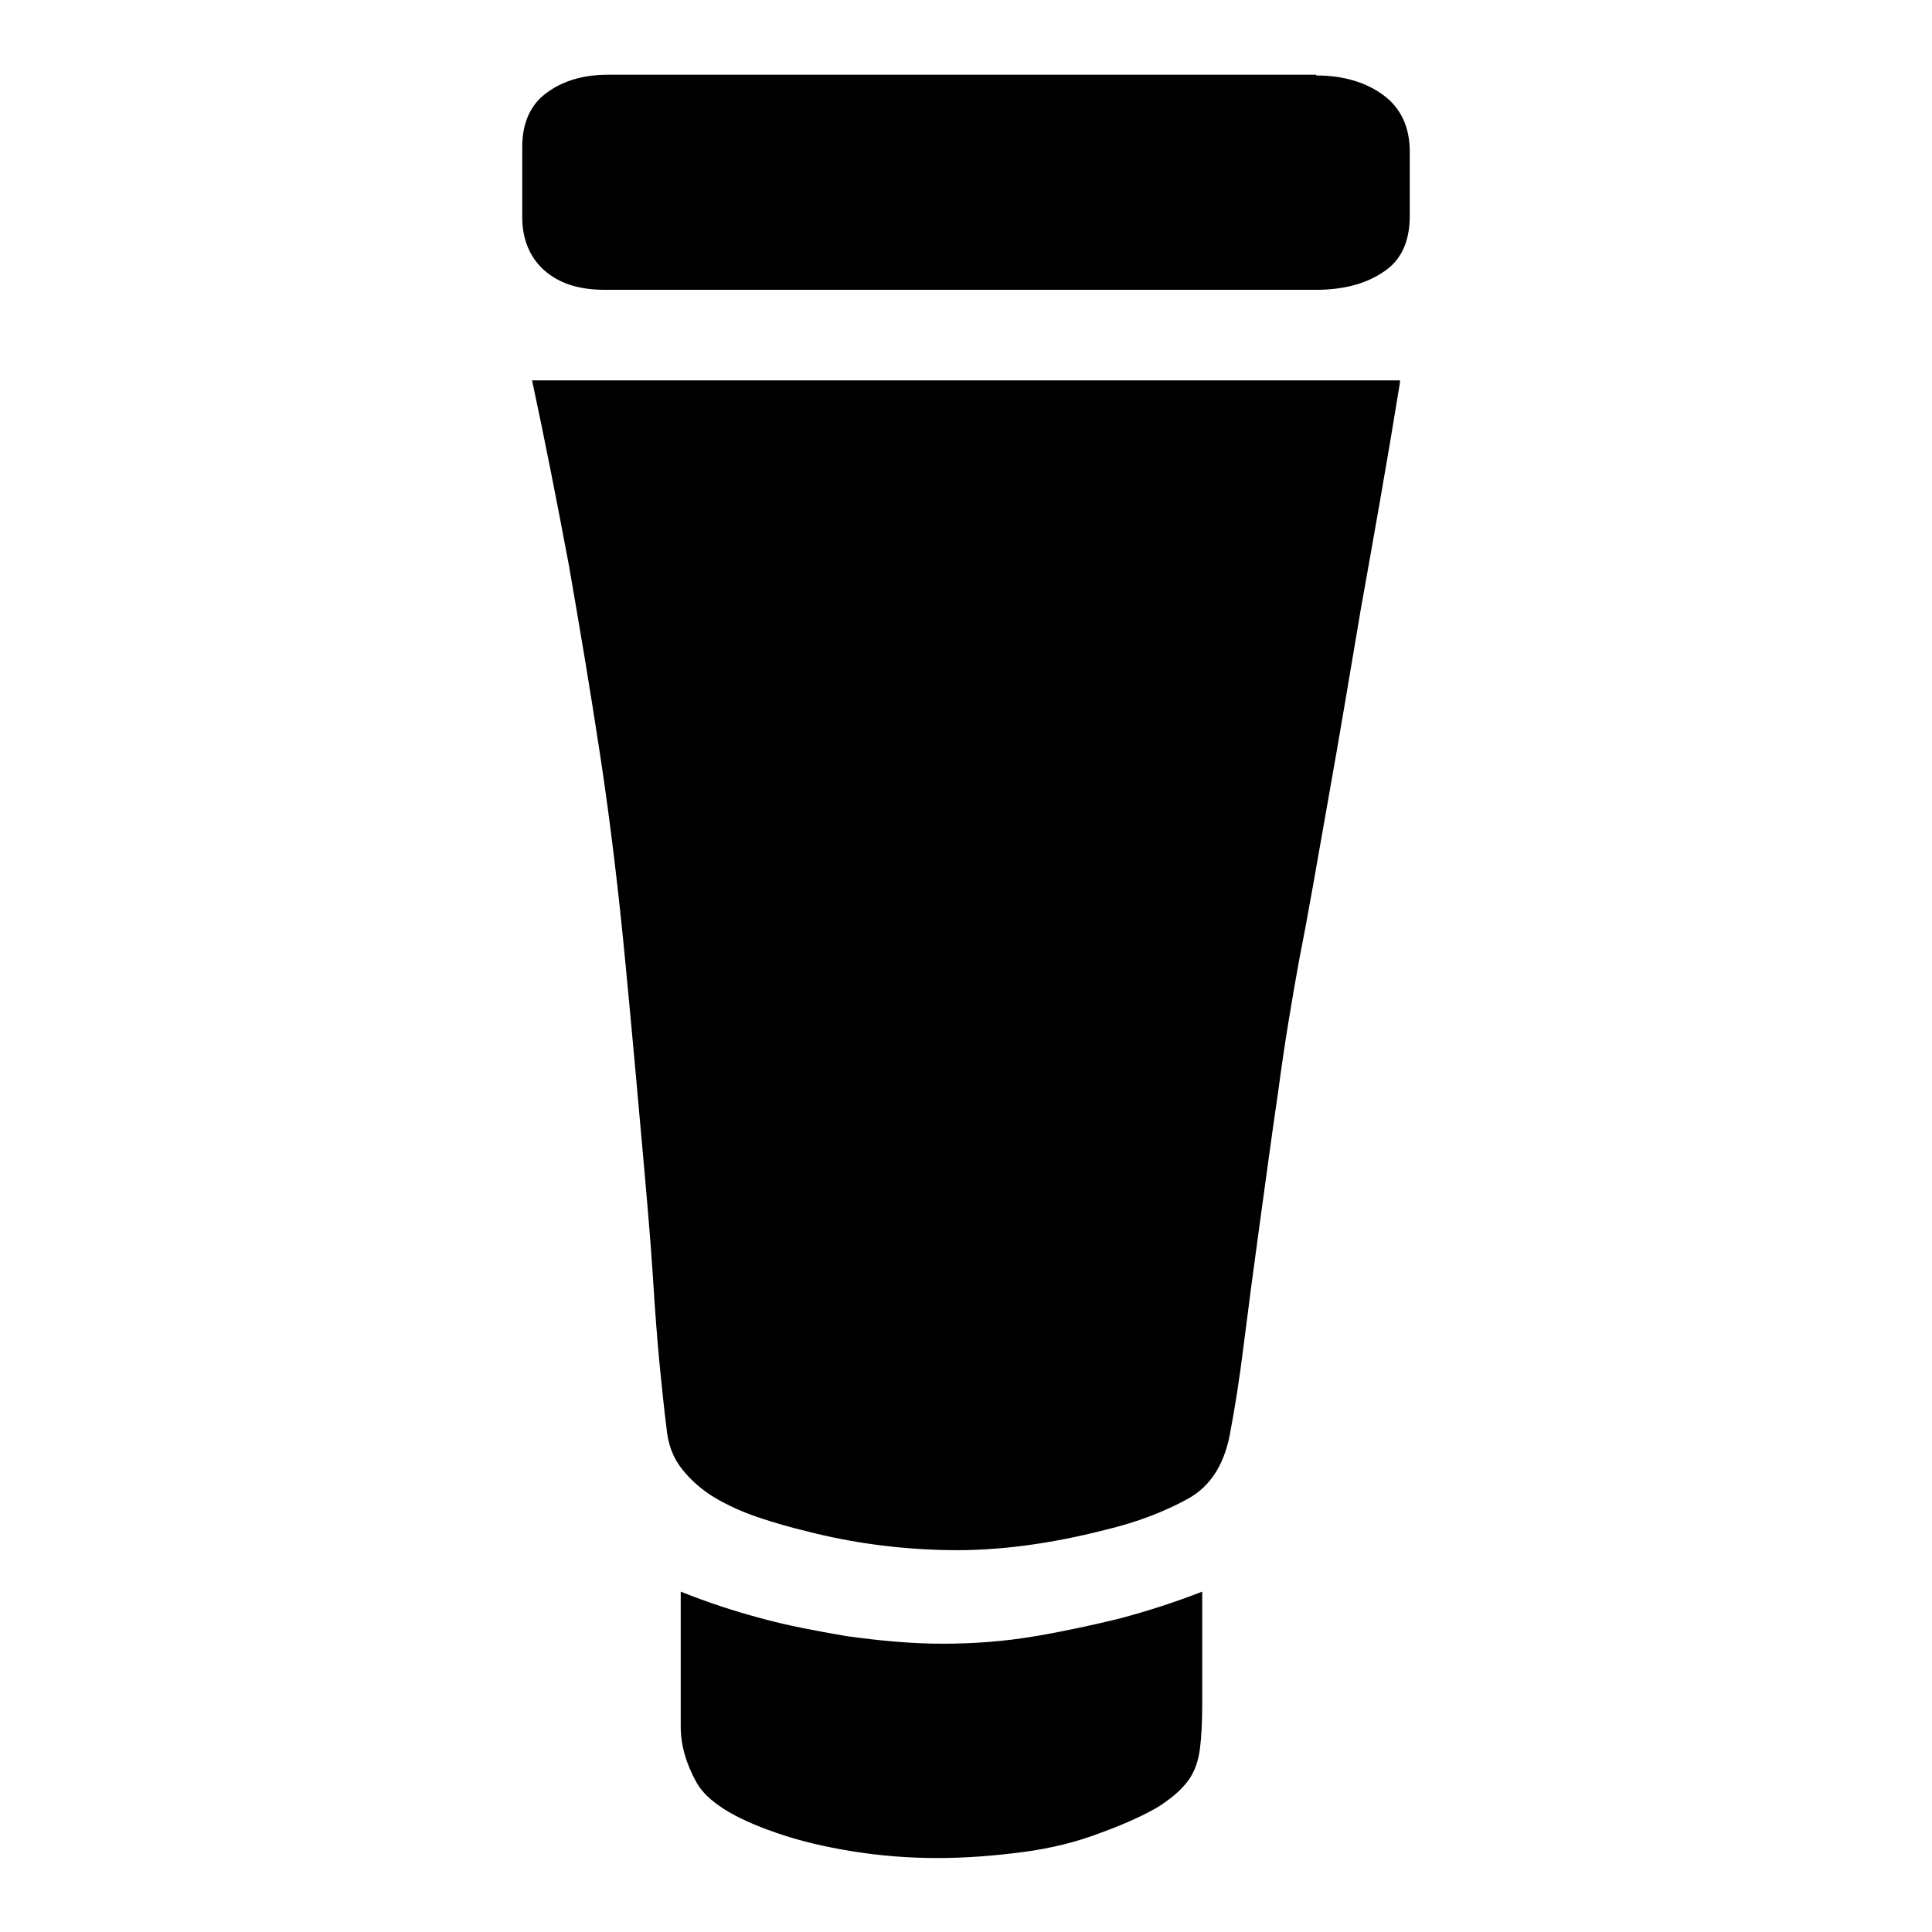
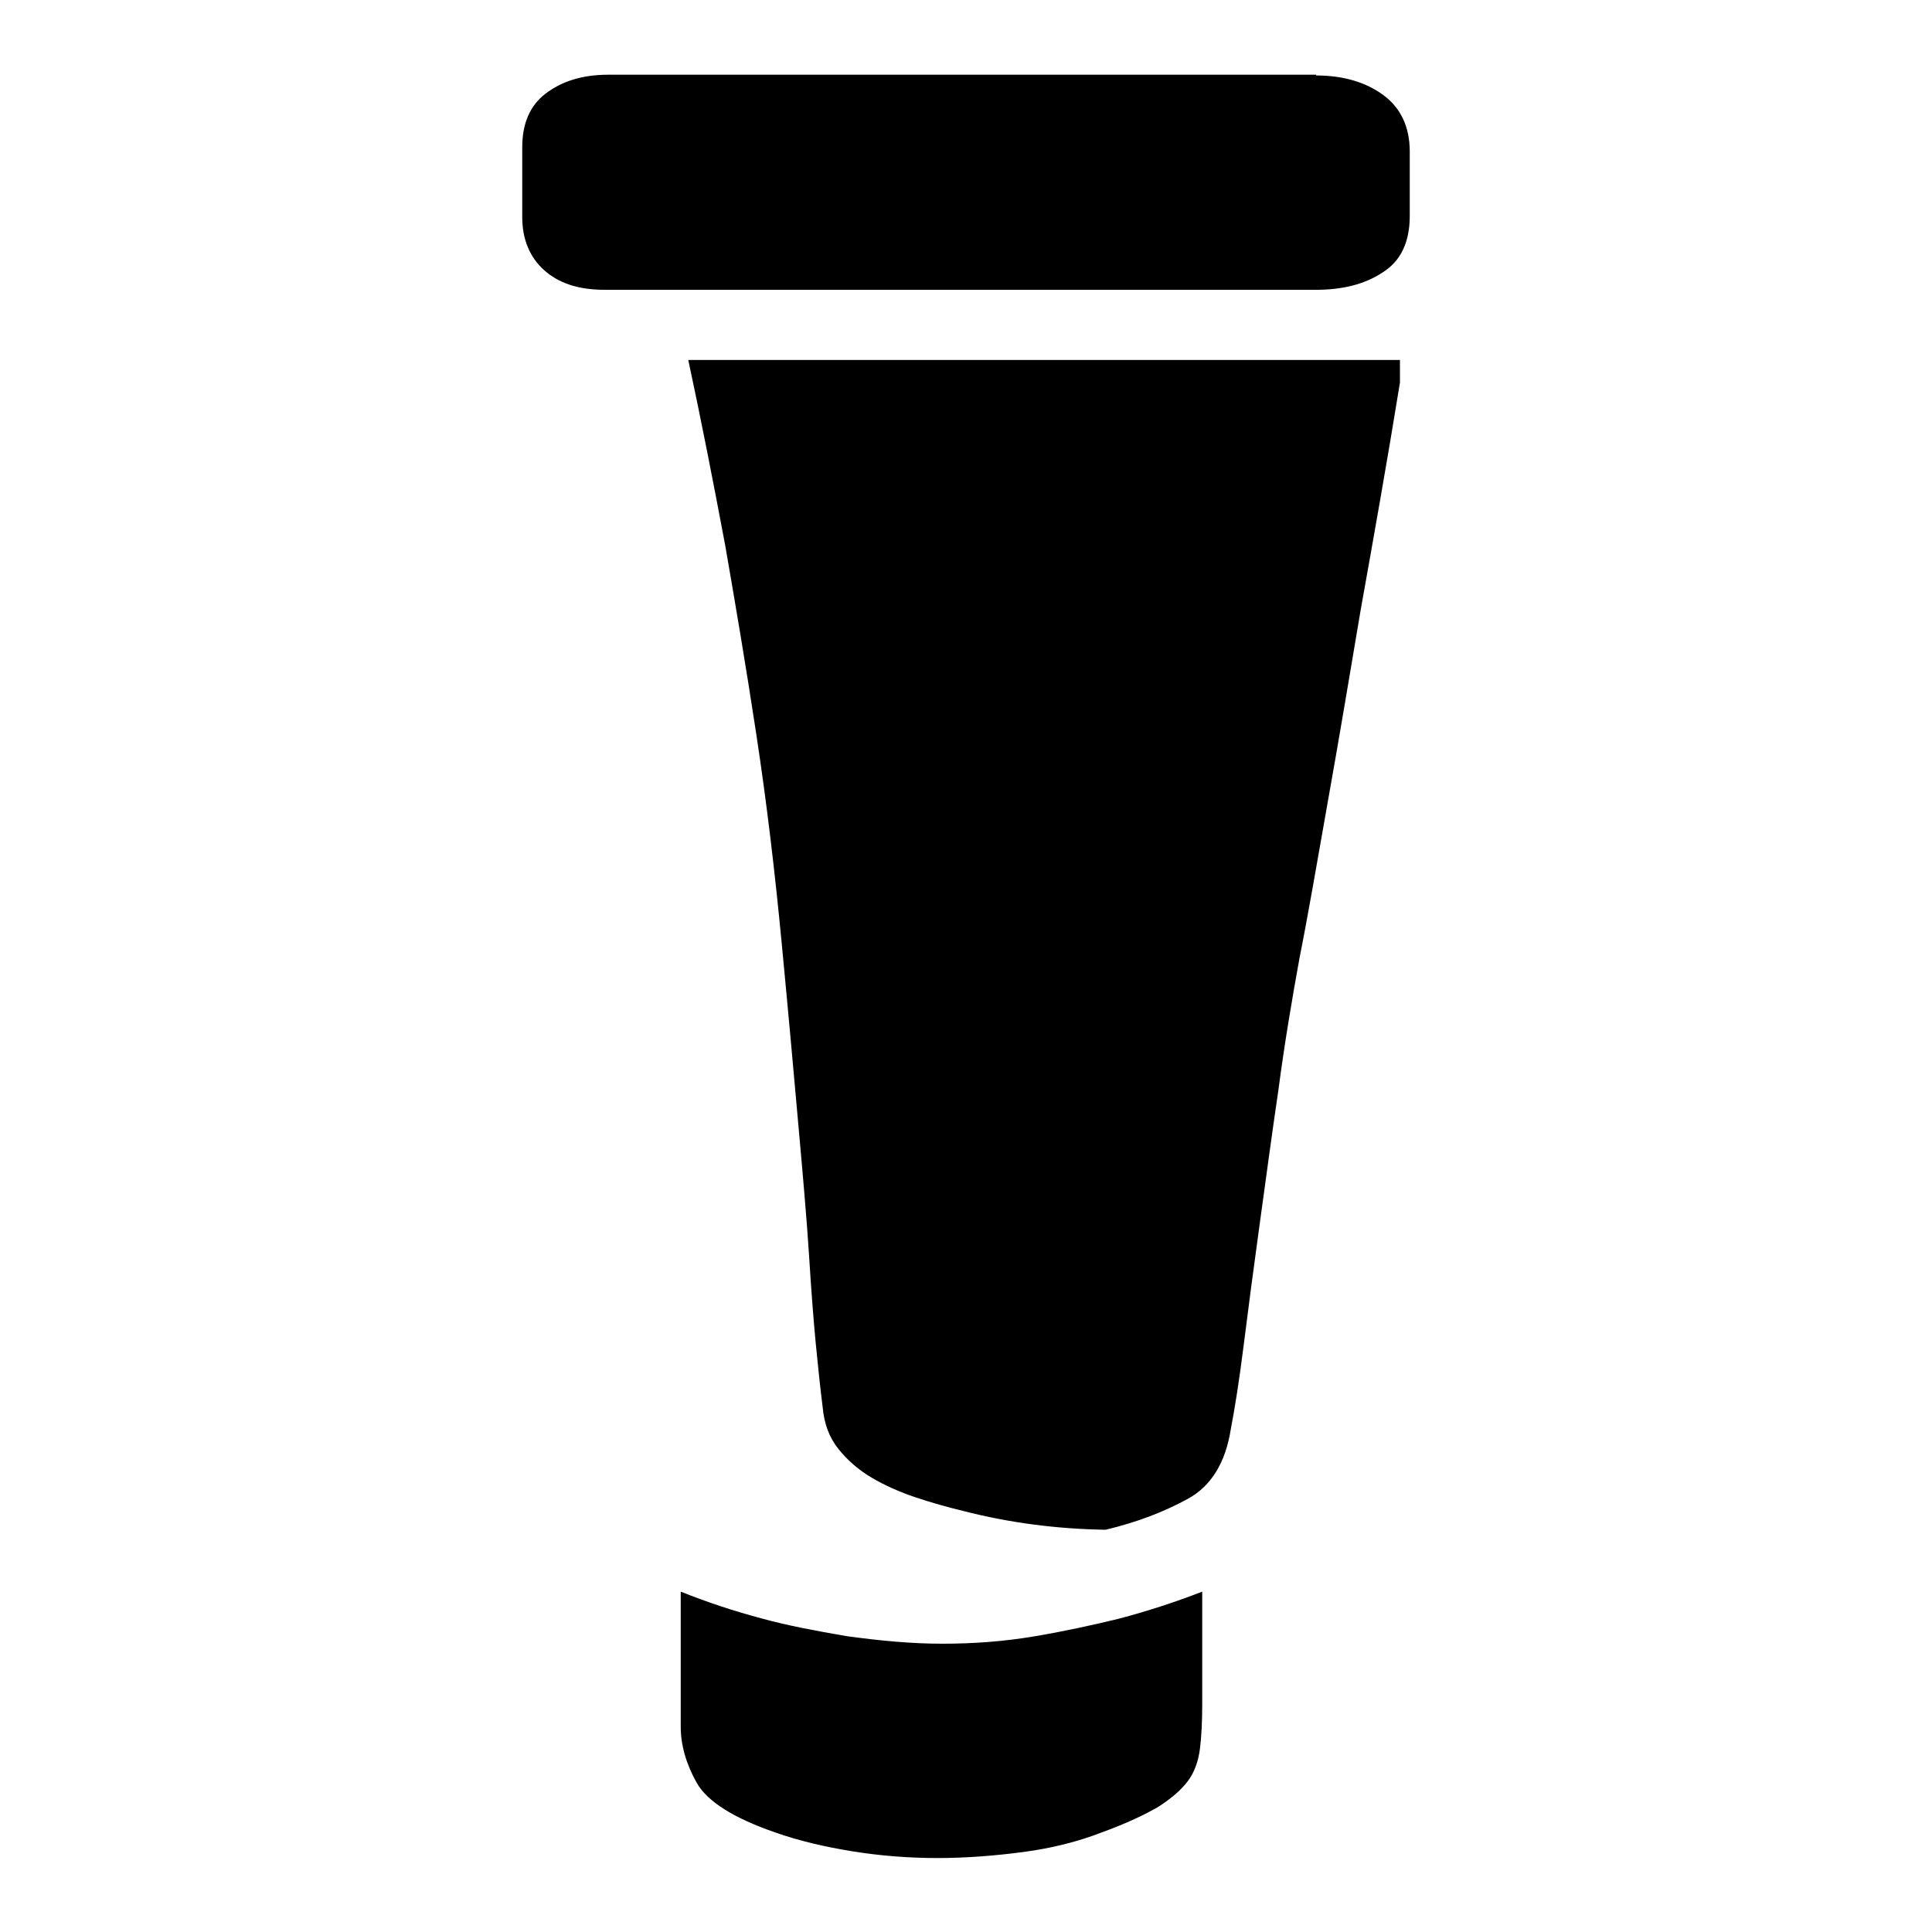
<svg xmlns="http://www.w3.org/2000/svg" version="1.1" x="0px" y="0px" viewBox="0 0 256 256" enable-background="new 0 0 256 256" xml:space="preserve">
  <g>
-     <path fill="#000000" d="M174.4,10c3.6,0,6.6,0.9,8.9,2.6s3.5,4.2,3.5,7.5v8.5c0,3.5-1.2,6-3.6,7.5c-2.4,1.6-5.4,2.3-8.8,2.3H80.1 c-3.5,0-6.1-0.9-8-2.6c-1.9-1.7-2.9-4.1-2.9-7v-9.3c0-3.1,1-5.5,3.1-7.1c2.1-1.6,4.8-2.5,8.3-2.5H174.4L174.4,10z M185.5,50.7 c-1.7,10.5-3.5,20.6-5.2,30.1c-1.4,8.3-2.8,16.7-4.3,25.1c-1.5,8.5-2.7,15.5-3.8,21c-1,5.5-2,11.4-2.8,17.5 c-0.9,6.1-1.7,12.1-2.5,17.9c-0.8,5.8-1.5,11.1-2.1,15.9c-0.6,4.8-1.2,8.5-1.7,11.1c-0.7,4.5-2.6,7.6-5.7,9.3 c-3.1,1.7-6.7,3.1-10.9,4.1c-7.4,1.9-14.3,2.8-20.7,2.7c-6.4-0.1-12.7-0.9-18.9-2.5c-2.1-0.5-4.2-1.1-6.3-1.8s-4.1-1.6-5.8-2.6 c-1.7-1-3.2-2.3-4.4-3.8c-1.2-1.5-1.9-3.3-2.1-5.6c-0.3-2.4-0.6-5.2-0.9-8.3s-0.6-7-0.9-11.8c-0.3-4.7-0.8-10.4-1.4-17.1 c-0.6-6.7-1.3-14.6-2.2-24c-0.9-9.5-2-18.8-3.4-28c-1.4-9.2-2.8-17.4-4.1-24.9c-1.6-8.5-3.2-16.7-4.9-24.6H185.5L185.5,50.7z  M124.9,217.8c4.1,0,8.2-0.3,12.3-1s7.7-1.5,11-2.3c3.8-1,7.5-2.2,11.1-3.6v15c0,2.2-0.1,4.2-0.3,5.8c-0.2,1.6-0.7,3.1-1.6,4.3 c-0.9,1.2-2.2,2.3-3.9,3.4c-1.7,1-4.2,2.2-7.5,3.4c-3.1,1.2-6.6,2.1-10.4,2.6c-3.8,0.5-7.6,0.8-11.4,0.8c-3.8,0-7.6-0.3-11.3-0.9 c-3.7-0.6-7.1-1.4-10.2-2.5c-5.5-1.9-9-4.1-10.4-6.6c-1.4-2.5-2.1-5-2.1-7.4v-17.9c3.5,1.4,7.1,2.6,10.9,3.6 c3.3,0.9,7,1.6,11.1,2.3C116.6,217.4,120.7,217.8,124.9,217.8L124.9,217.8z" />
+     <path fill="#000000" d="M174.4,10c3.6,0,6.6,0.9,8.9,2.6s3.5,4.2,3.5,7.5v8.5c0,3.5-1.2,6-3.6,7.5c-2.4,1.6-5.4,2.3-8.8,2.3H80.1 c-3.5,0-6.1-0.9-8-2.6c-1.9-1.7-2.9-4.1-2.9-7v-9.3c0-3.1,1-5.5,3.1-7.1c2.1-1.6,4.8-2.5,8.3-2.5H174.4L174.4,10z M185.5,50.7 c-1.7,10.5-3.5,20.6-5.2,30.1c-1.4,8.3-2.8,16.7-4.3,25.1c-1.5,8.5-2.7,15.5-3.8,21c-1,5.5-2,11.4-2.8,17.5 c-0.9,6.1-1.7,12.1-2.5,17.9c-0.8,5.8-1.5,11.1-2.1,15.9c-0.6,4.8-1.2,8.5-1.7,11.1c-0.7,4.5-2.6,7.6-5.7,9.3 c-3.1,1.7-6.7,3.1-10.9,4.1c-6.4-0.1-12.7-0.9-18.9-2.5c-2.1-0.5-4.2-1.1-6.3-1.8s-4.1-1.6-5.8-2.6 c-1.7-1-3.2-2.3-4.4-3.8c-1.2-1.5-1.9-3.3-2.1-5.6c-0.3-2.4-0.6-5.2-0.9-8.3s-0.6-7-0.9-11.8c-0.3-4.7-0.8-10.4-1.4-17.1 c-0.6-6.7-1.3-14.6-2.2-24c-0.9-9.5-2-18.8-3.4-28c-1.4-9.2-2.8-17.4-4.1-24.9c-1.6-8.5-3.2-16.7-4.9-24.6H185.5L185.5,50.7z  M124.9,217.8c4.1,0,8.2-0.3,12.3-1s7.7-1.5,11-2.3c3.8-1,7.5-2.2,11.1-3.6v15c0,2.2-0.1,4.2-0.3,5.8c-0.2,1.6-0.7,3.1-1.6,4.3 c-0.9,1.2-2.2,2.3-3.9,3.4c-1.7,1-4.2,2.2-7.5,3.4c-3.1,1.2-6.6,2.1-10.4,2.6c-3.8,0.5-7.6,0.8-11.4,0.8c-3.8,0-7.6-0.3-11.3-0.9 c-3.7-0.6-7.1-1.4-10.2-2.5c-5.5-1.9-9-4.1-10.4-6.6c-1.4-2.5-2.1-5-2.1-7.4v-17.9c3.5,1.4,7.1,2.6,10.9,3.6 c3.3,0.9,7,1.6,11.1,2.3C116.6,217.4,120.7,217.8,124.9,217.8L124.9,217.8z" />
  </g>
</svg>